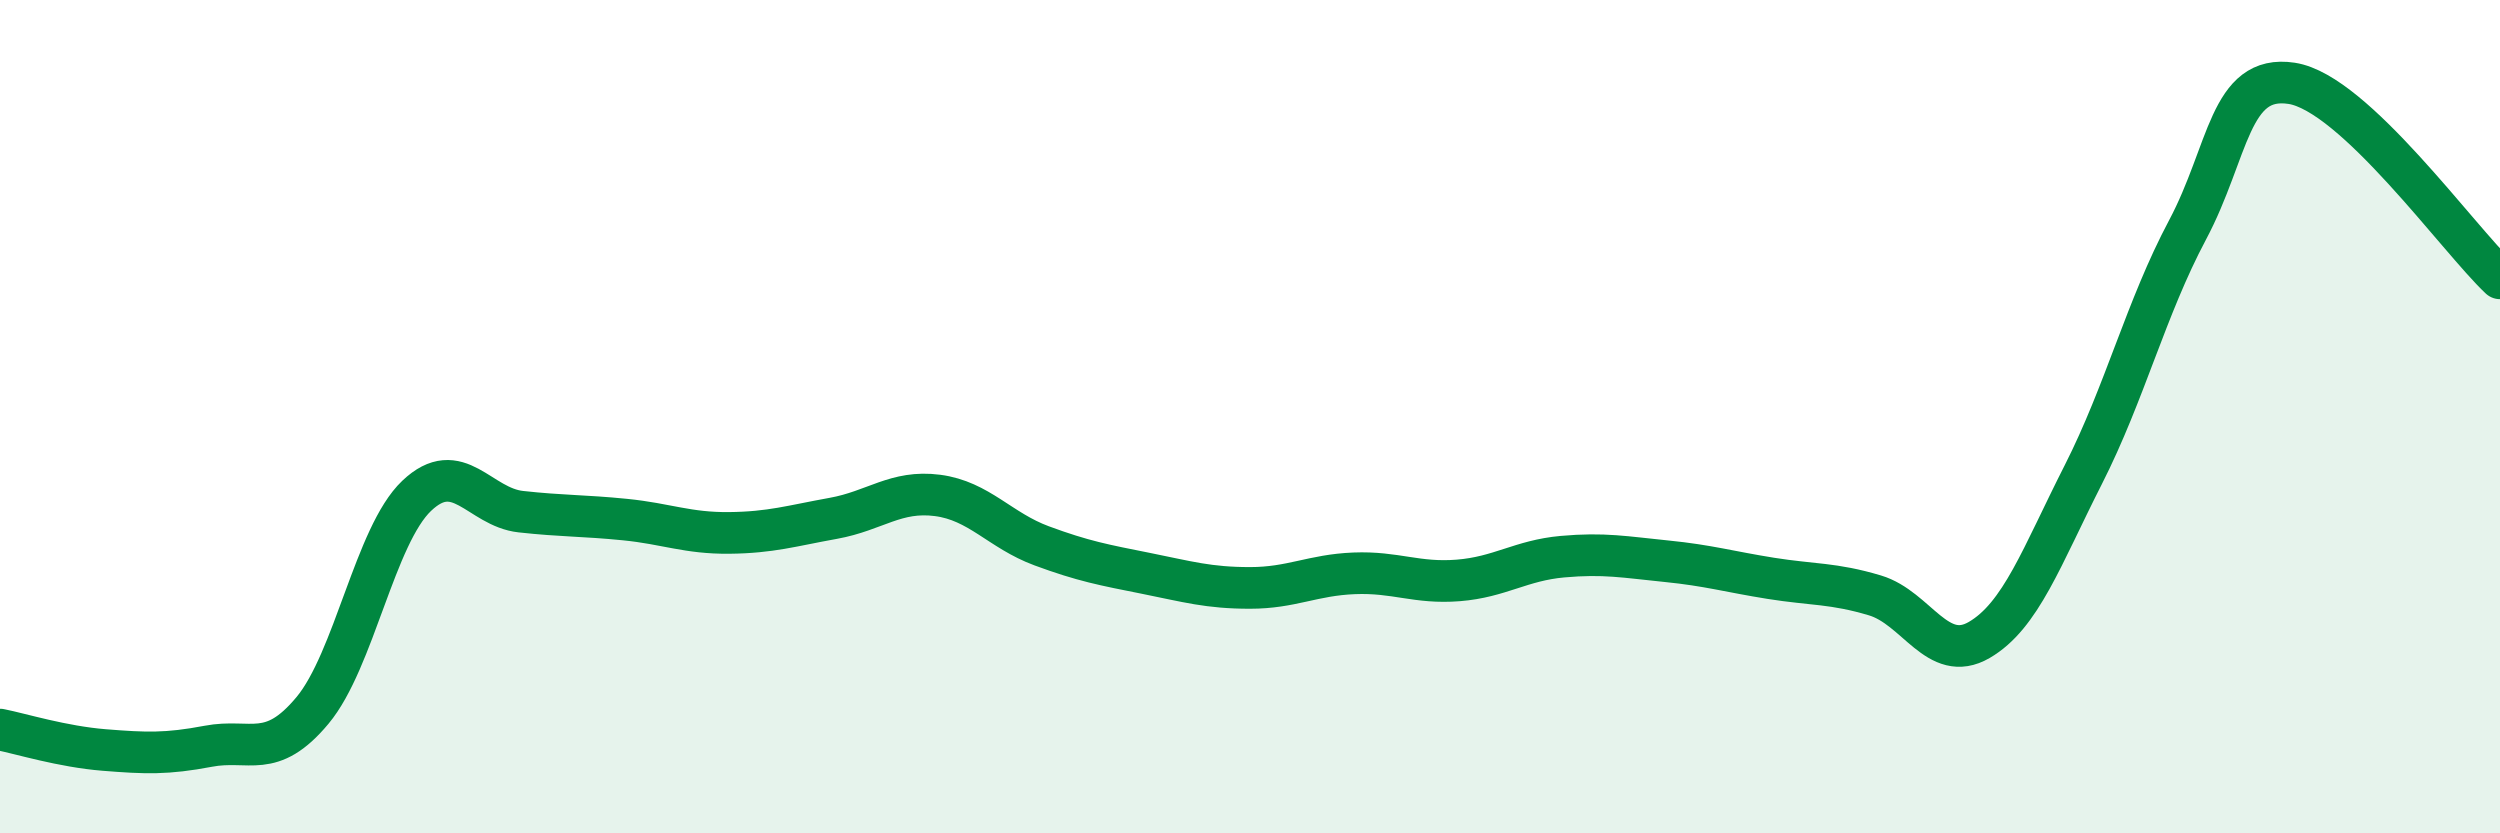
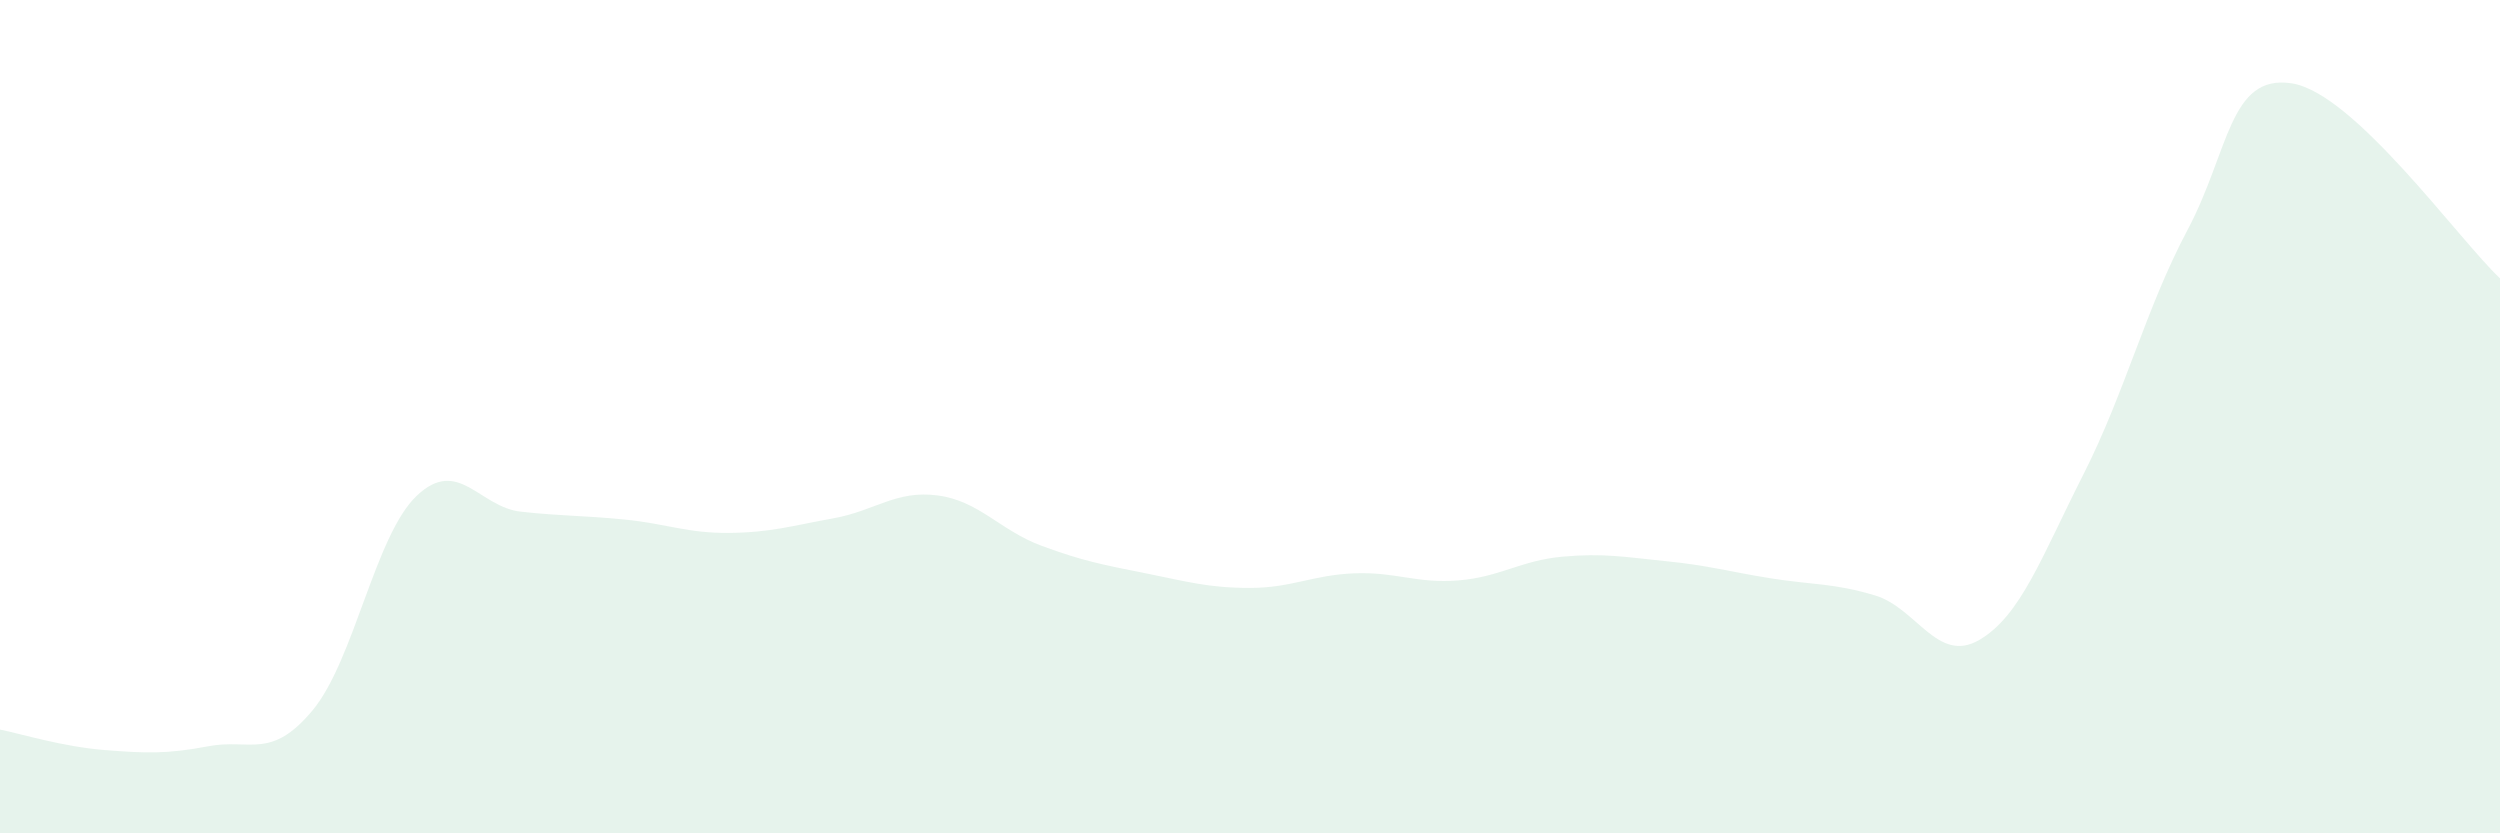
<svg xmlns="http://www.w3.org/2000/svg" width="60" height="20" viewBox="0 0 60 20">
  <path d="M 0,17.51 C 0.5,17.61 1.5,17.92 2.5,18 C 3.5,18.08 4,18.1 5,17.91 C 6,17.72 6.5,18.25 7.5,17.05 C 8.5,15.85 9,12.85 10,11.9 C 11,10.95 11.5,12.17 12.5,12.28 C 13.5,12.39 14,12.37 15,12.47 C 16,12.57 16.5,12.8 17.5,12.79 C 18.5,12.78 19,12.62 20,12.44 C 21,12.26 21.5,11.76 22.5,11.89 C 23.5,12.02 24,12.73 25,13.1 C 26,13.47 26.5,13.56 27.5,13.76 C 28.5,13.96 29,14.11 30,14.11 C 31,14.11 31.5,13.8 32.5,13.76 C 33.5,13.72 34,14.01 35,13.93 C 36,13.85 36.5,13.45 37.5,13.36 C 38.5,13.27 39,13.37 40,13.47 C 41,13.57 41.5,13.72 42.5,13.88 C 43.5,14.04 44,13.99 45,14.29 C 46,14.59 46.5,15.94 47.5,15.36 C 48.5,14.78 49,13.36 50,11.39 C 51,9.42 51.5,7.4 52.5,5.52 C 53.5,3.64 53.5,1.77 55,2 C 56.5,2.23 59,5.74 60,6.68L60 20L0 20Z" fill="#008740" opacity="0.1" stroke-linecap="round" stroke-linejoin="round" />
-   <path d="M 0,17.51 C 0.5,17.61 1.5,17.92 2.5,18 C 3.5,18.08 4,18.1 5,17.91 C 6,17.72 6.5,18.25 7.5,17.05 C 8.5,15.85 9,12.85 10,11.9 C 11,10.95 11.5,12.17 12.5,12.28 C 13.5,12.39 14,12.37 15,12.47 C 16,12.57 16.5,12.8 17.5,12.79 C 18.5,12.78 19,12.62 20,12.44 C 21,12.26 21.5,11.76 22.5,11.89 C 23.5,12.02 24,12.73 25,13.1 C 26,13.47 26.5,13.56 27.5,13.76 C 28.5,13.96 29,14.11 30,14.11 C 31,14.11 31.5,13.8 32.5,13.76 C 33.5,13.72 34,14.01 35,13.93 C 36,13.85 36.5,13.45 37.5,13.36 C 38.5,13.27 39,13.37 40,13.47 C 41,13.57 41.5,13.72 42.5,13.88 C 43.5,14.04 44,13.99 45,14.29 C 46,14.59 46.5,15.94 47.5,15.36 C 48.5,14.78 49,13.36 50,11.39 C 51,9.42 51.5,7.4 52.5,5.52 C 53.5,3.64 53.5,1.77 55,2 C 56.5,2.23 59,5.74 60,6.68" stroke="#008740" stroke-width="1" fill="none" stroke-linecap="round" stroke-linejoin="round" />
</svg>